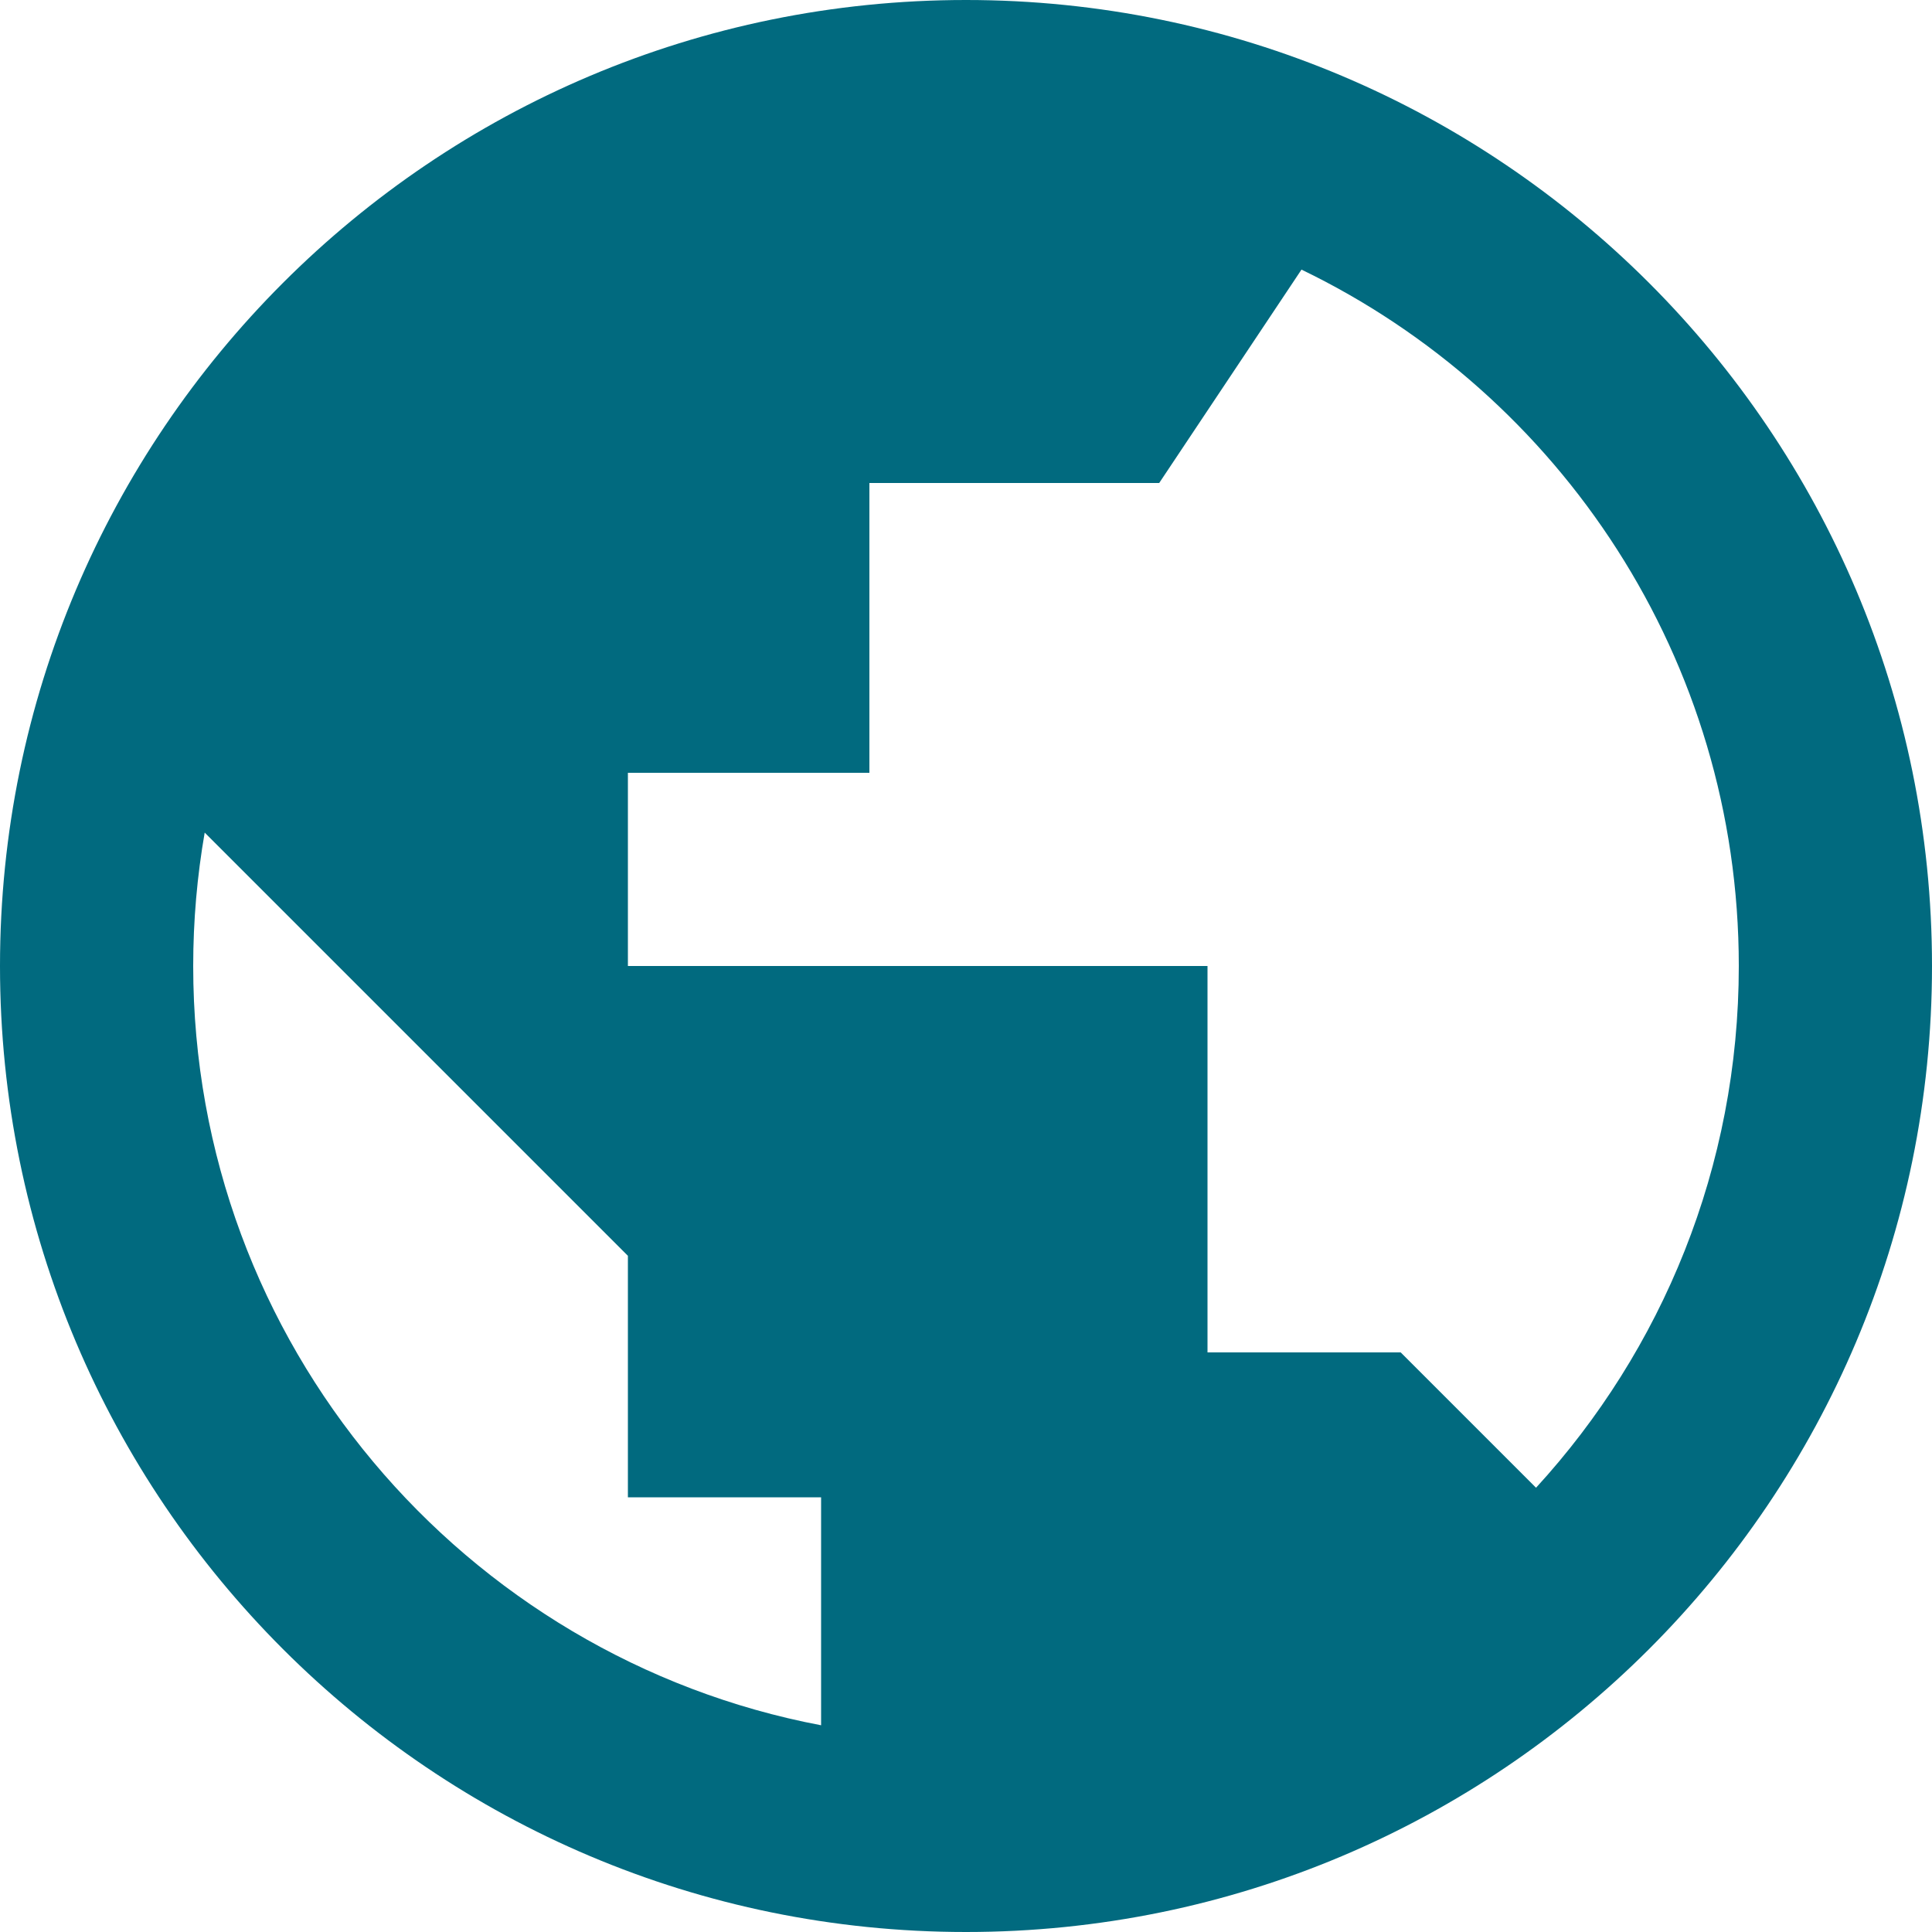
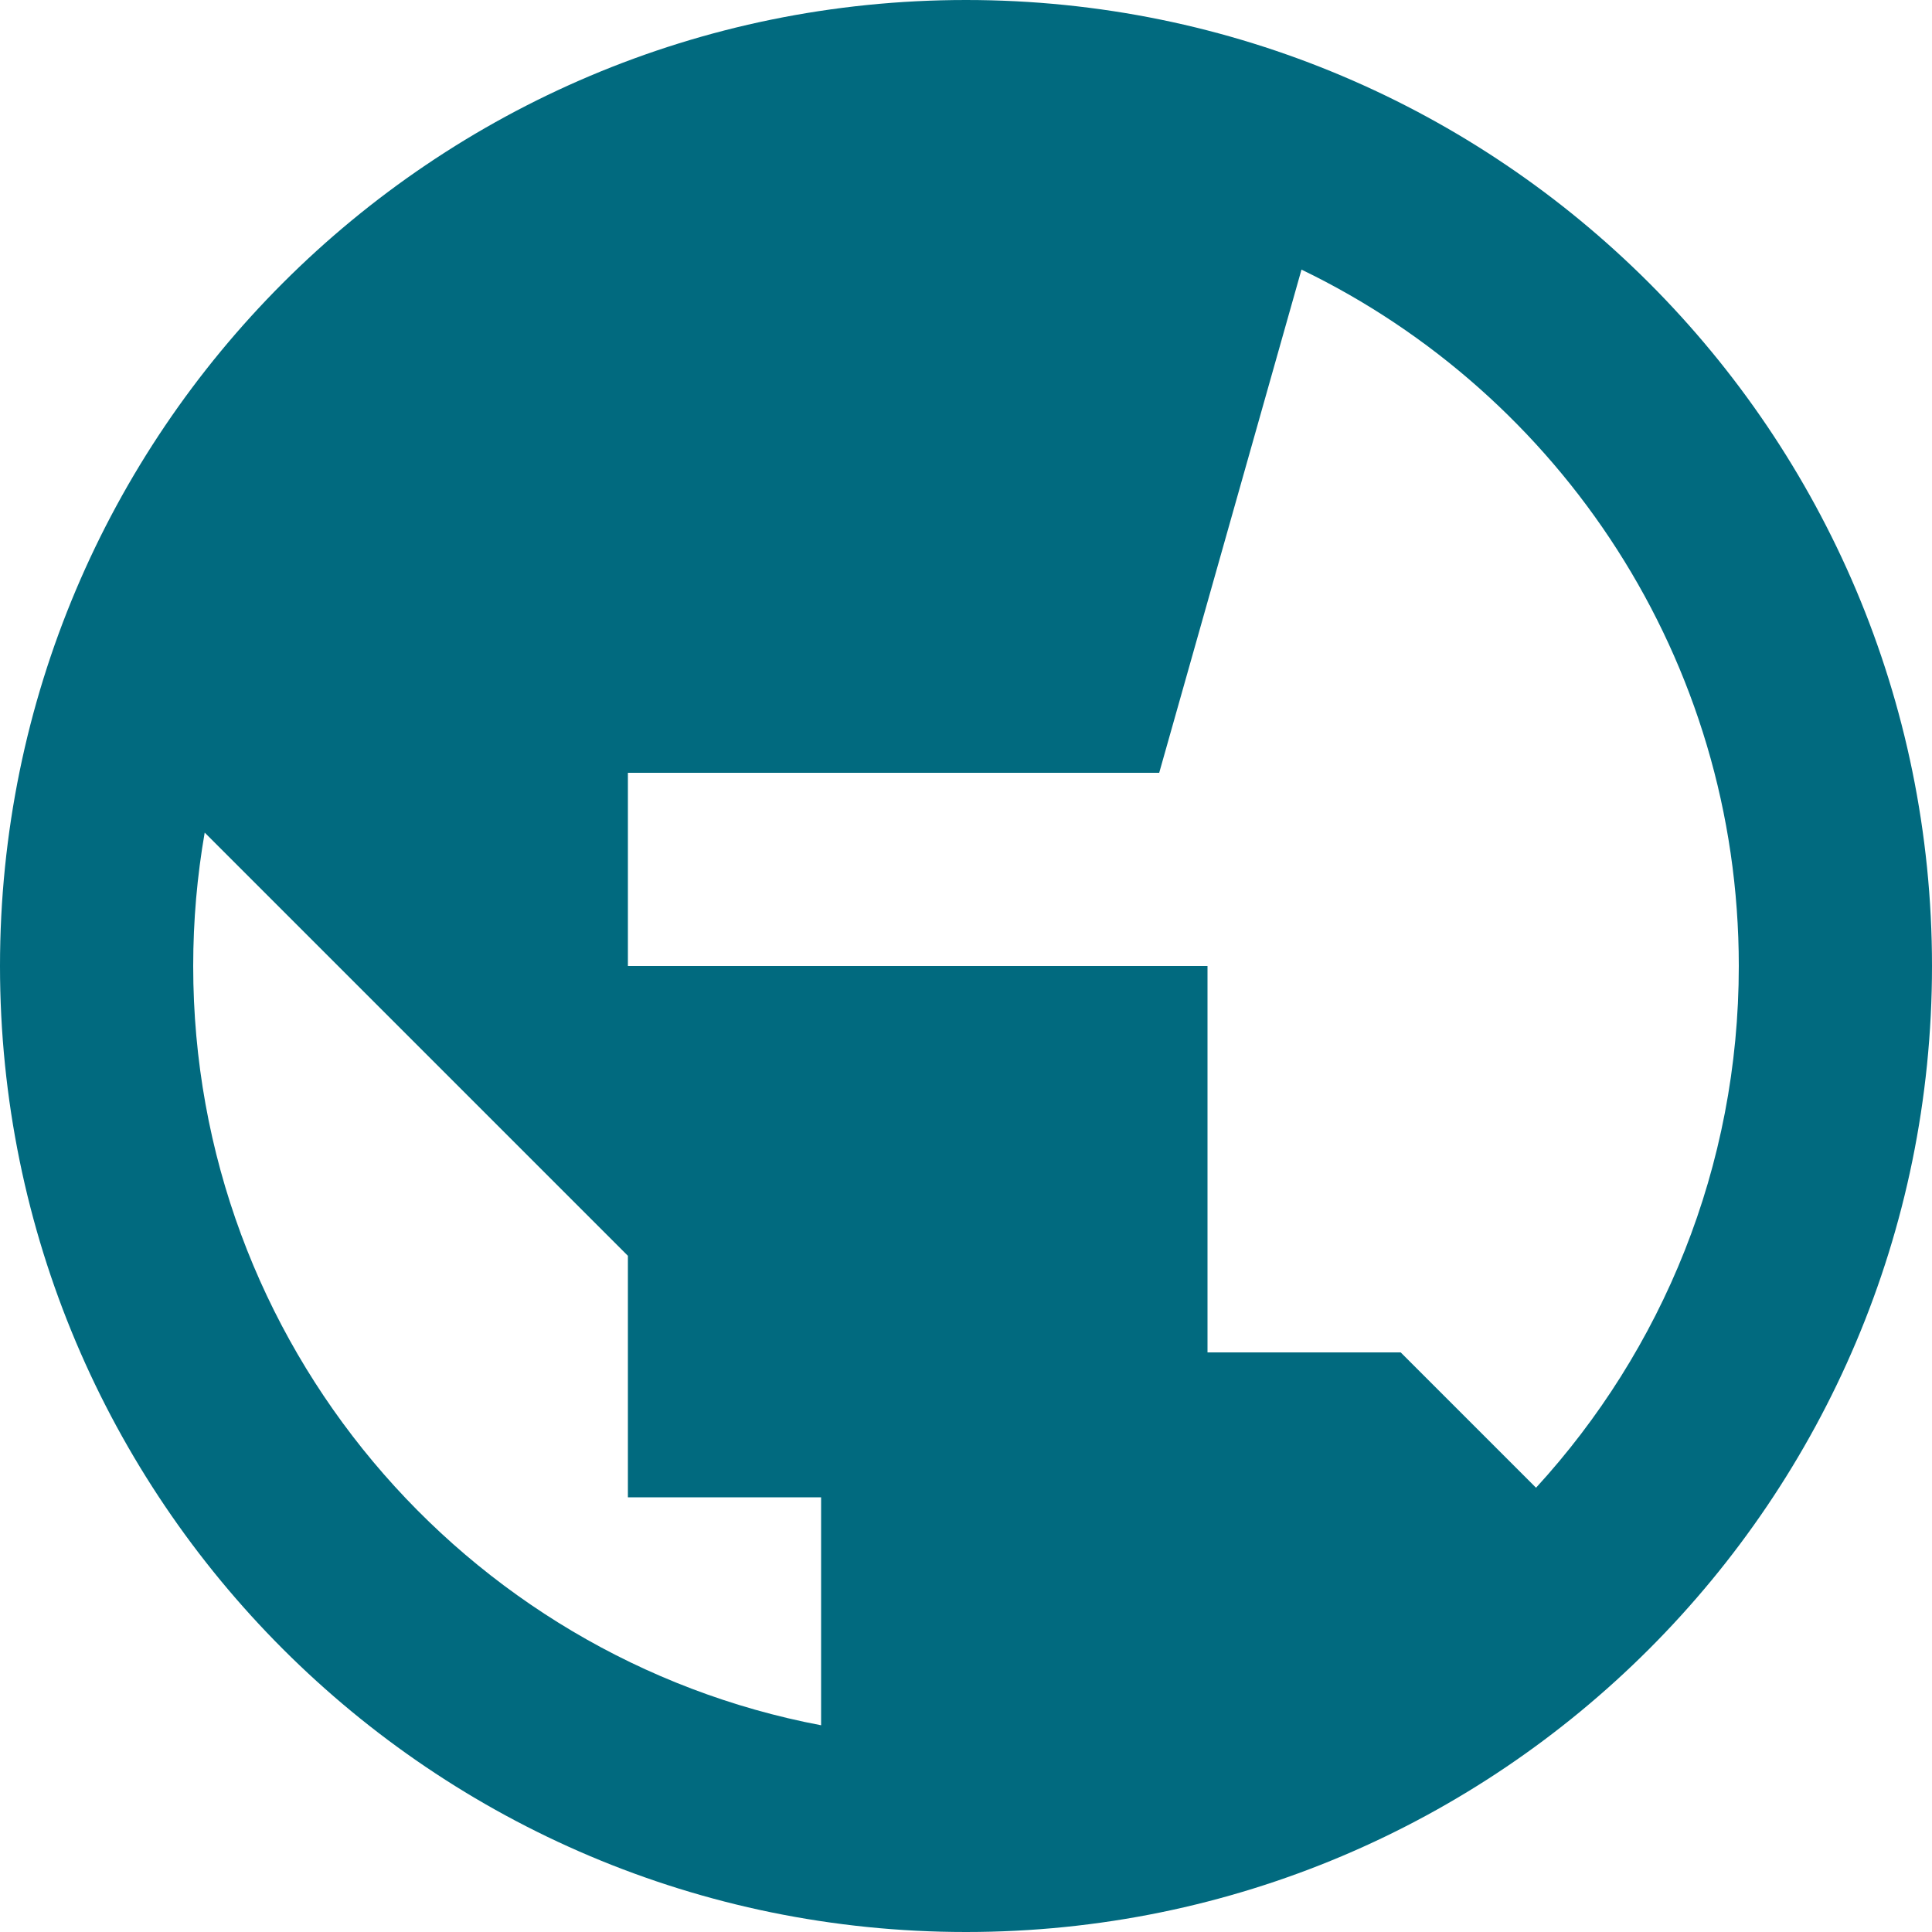
<svg xmlns="http://www.w3.org/2000/svg" width="20" height="20" viewBox="0 0 20 20" fill="none">
-   <path fill-rule="evenodd" clip-rule="evenodd" d="M8.5 17.86V15.5H6.5V13L2.119 8.619C2.041 9.067 2 9.529 2 10C2 13.906 4.799 17.157 8.5 17.86ZM18 10C18 12.082 17.205 13.978 15.901 15.401L14.5 14H12.5V10H6.5V8H9V5H12L13.473 2.791C16.152 4.084 18 6.826 18 10ZM20 10C20 15.523 15.523 20 10 20C4.477 20 0 15.523 0 10C0 4.477 4.477 0 10 0C15.523 0 20 4.477 20 10Z" fill="#016A7F" />
+   <path fill-rule="evenodd" clip-rule="evenodd" d="M8.5 17.86V15.5H6.5V13L2.119 8.619C2.041 9.067 2 9.529 2 10C2 13.906 4.799 17.157 8.5 17.86ZM18 10C18 12.082 17.205 13.978 15.901 15.401L14.5 14H12.5V10H6.5V8H9H12L13.473 2.791C16.152 4.084 18 6.826 18 10ZM20 10C20 15.523 15.523 20 10 20C4.477 20 0 15.523 0 10C0 4.477 4.477 0 10 0C15.523 0 20 4.477 20 10Z" fill="#016A7F" />
</svg>